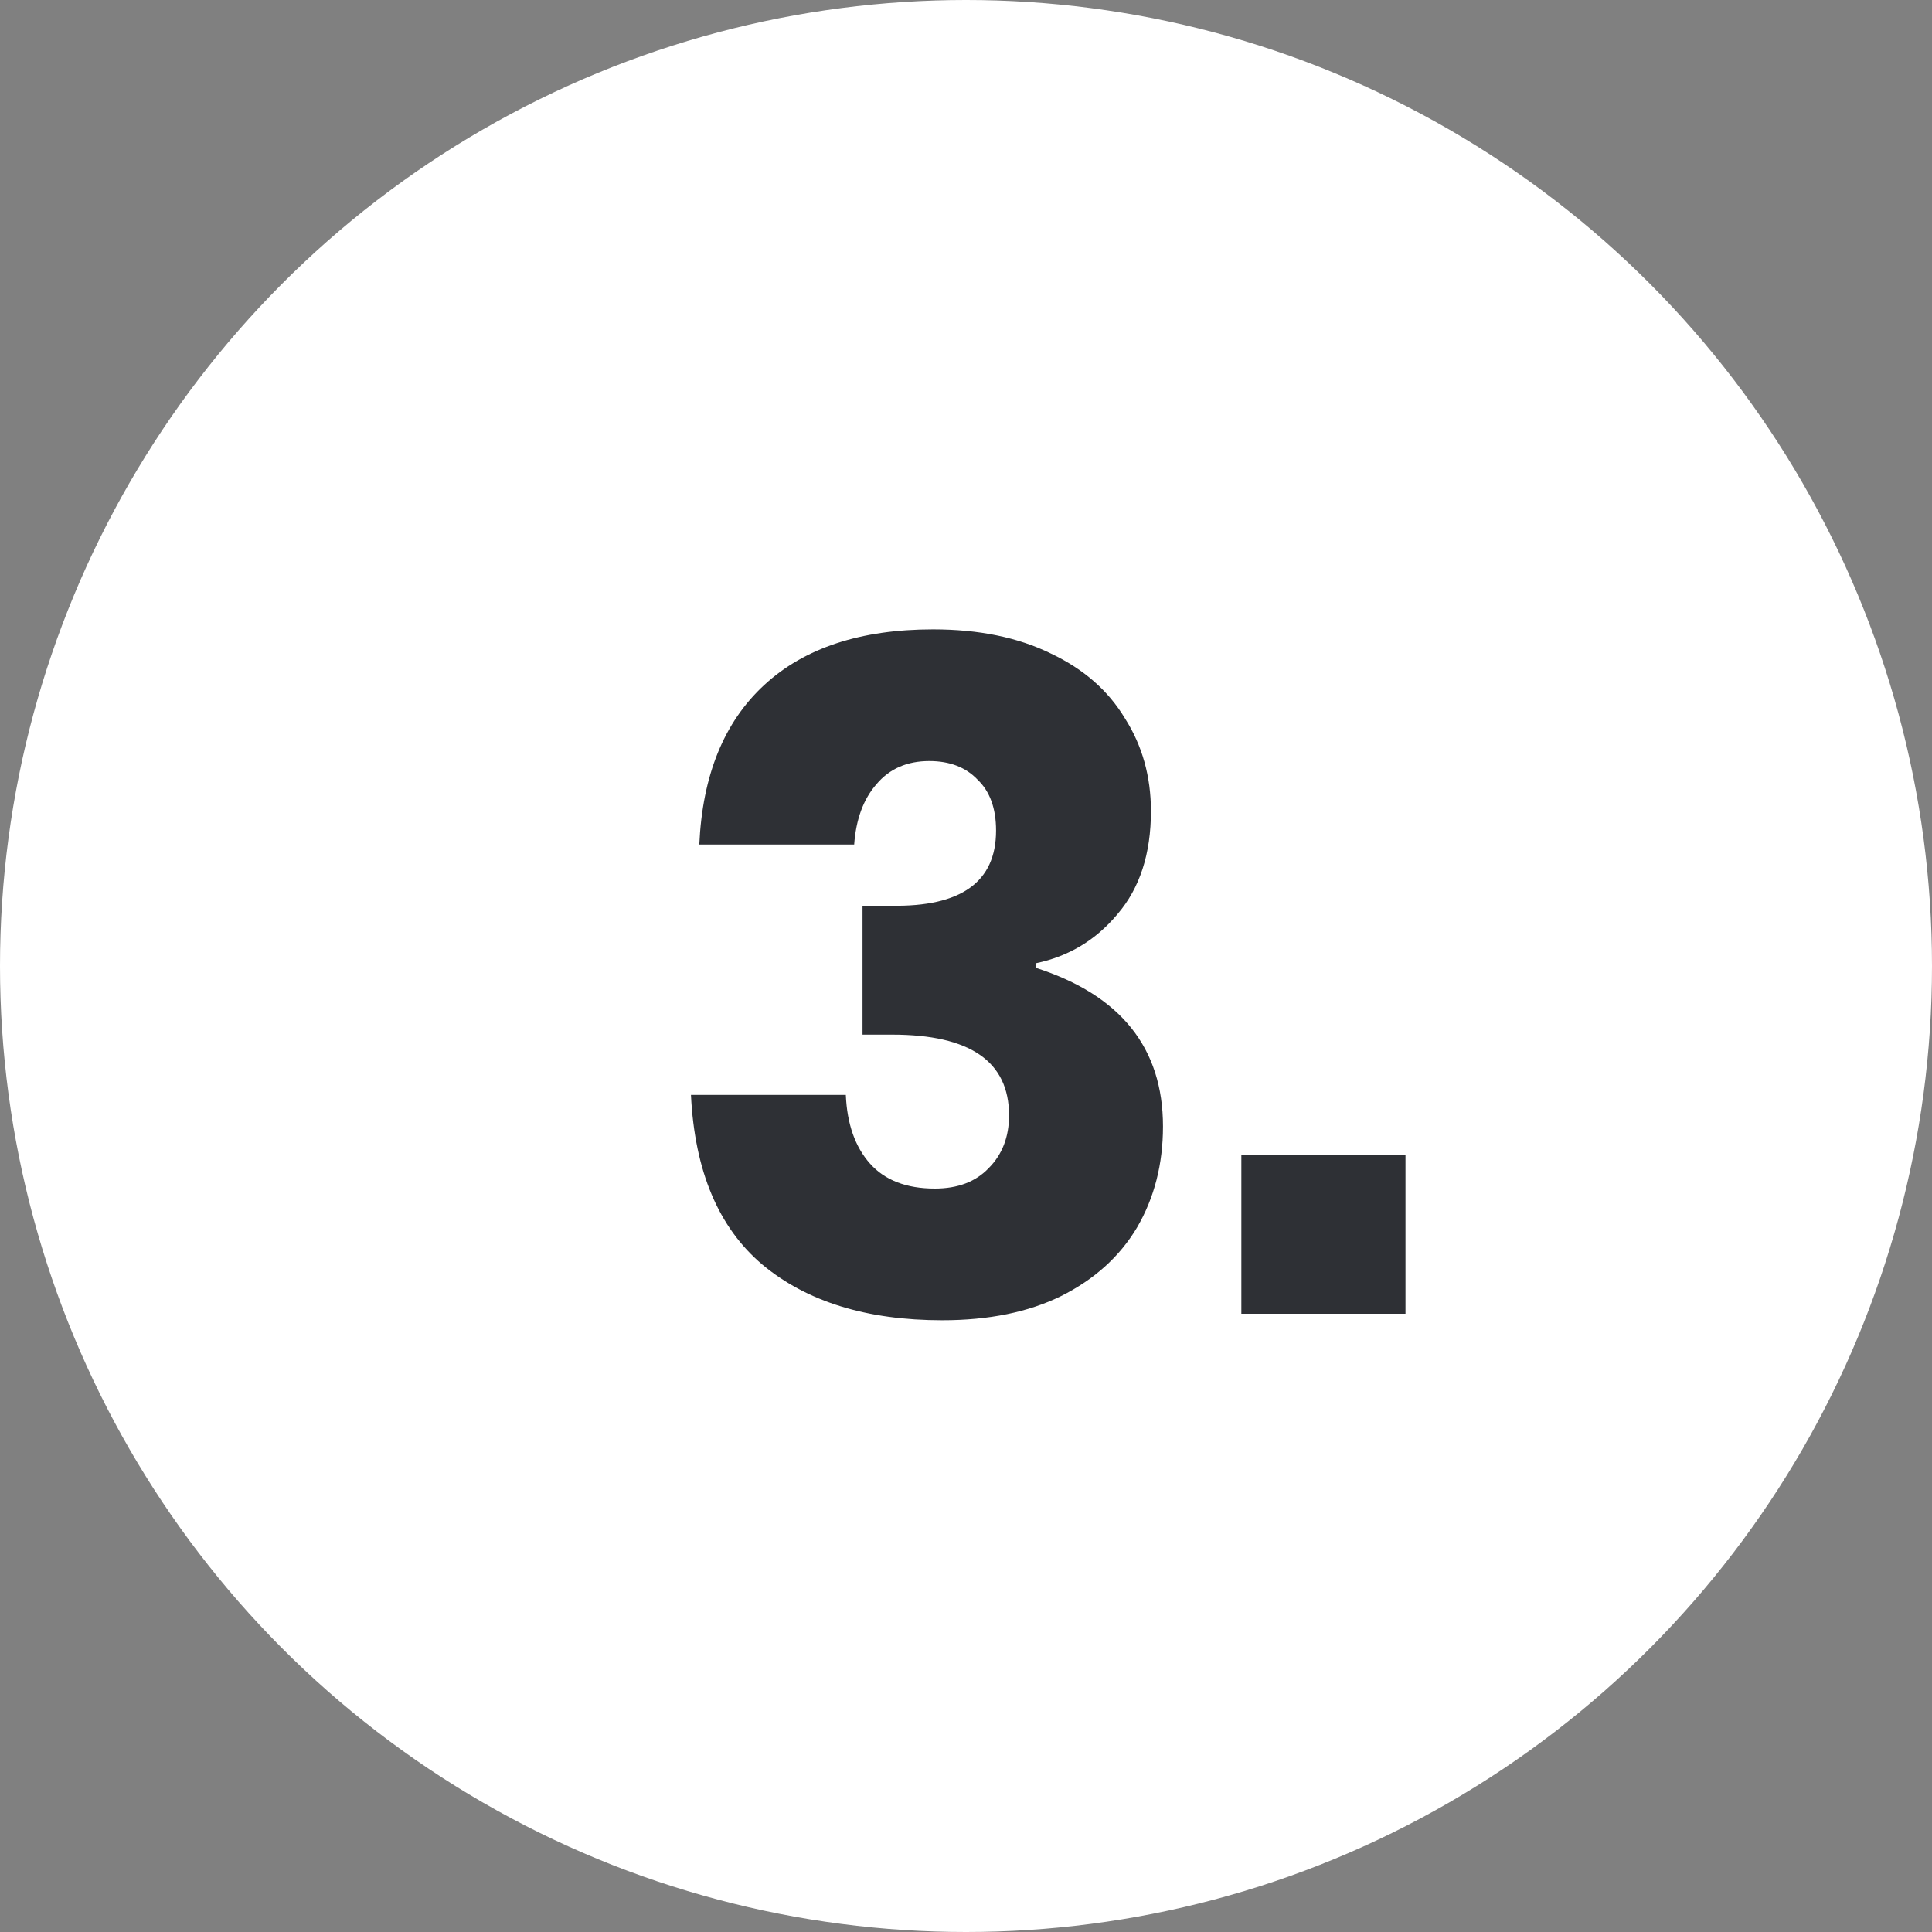
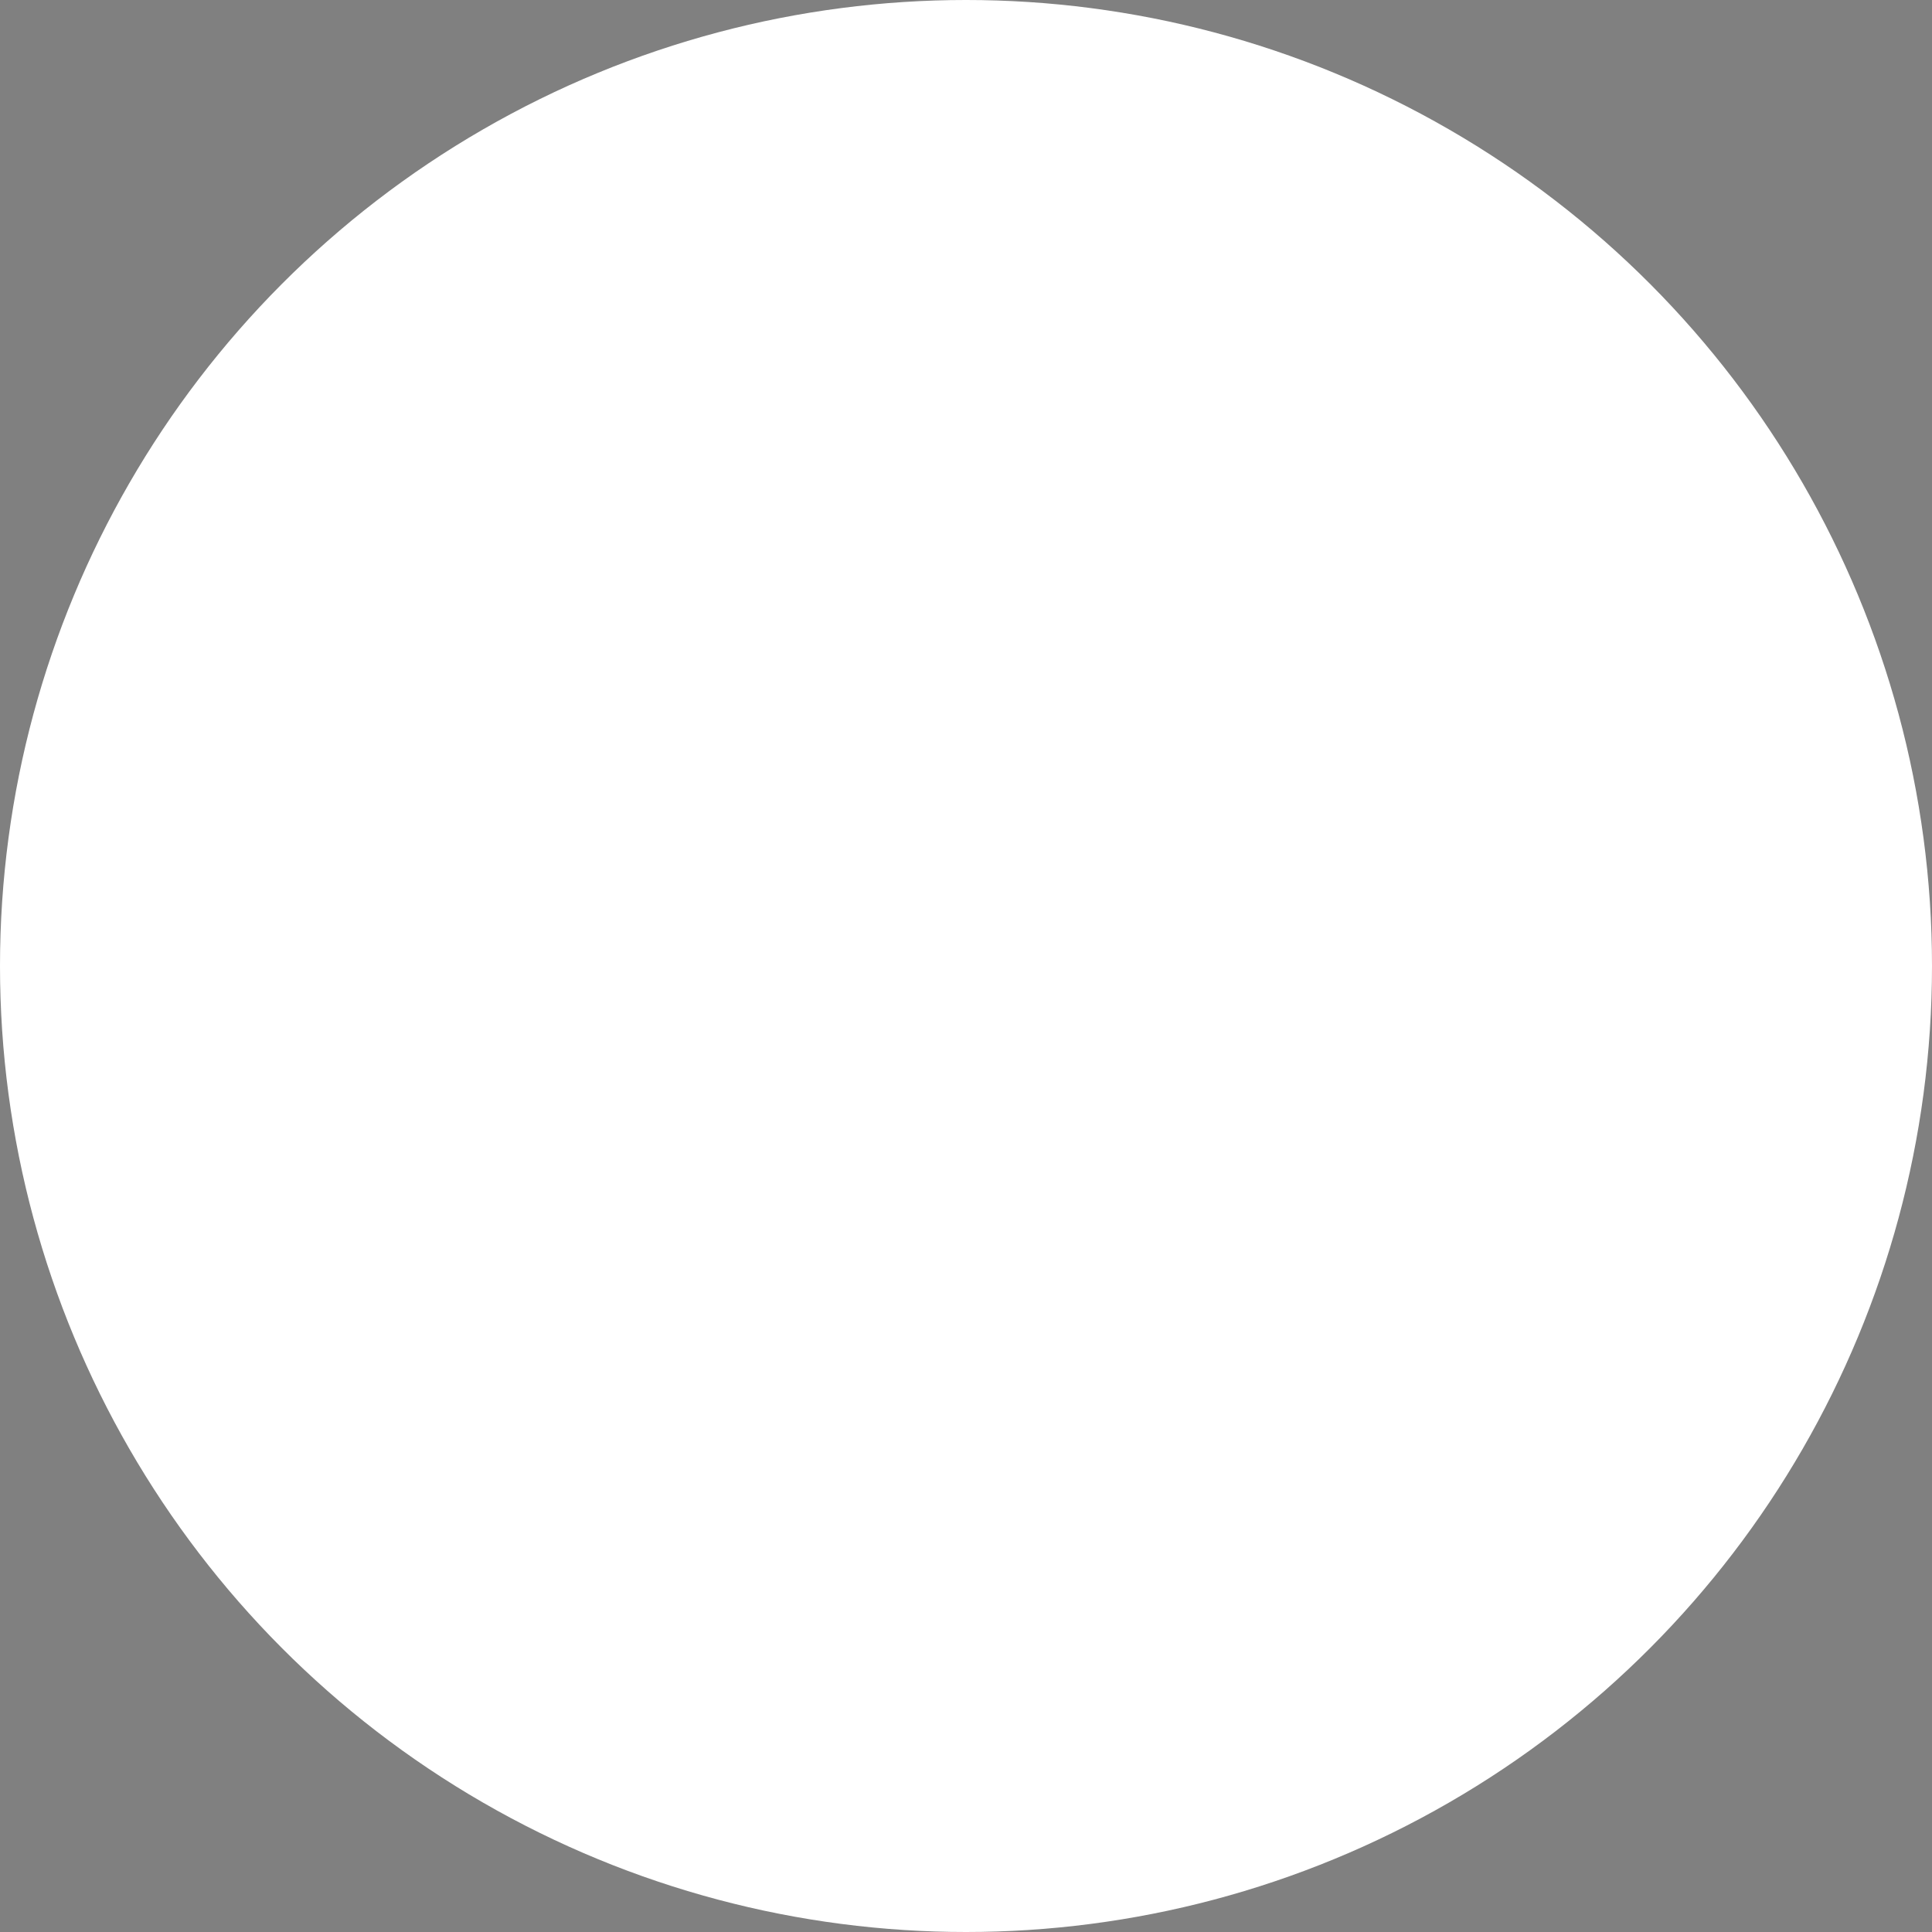
<svg xmlns="http://www.w3.org/2000/svg" width="25" height="25" viewBox="0 0 25 25" fill="none">
  <rect x="0" y="0" width="25" height="25" fill="#808080" stroke="none" />
  <circle cx="12.5" cy="12.5" r="12.5" fill="white" />
-   <path d="M12.073 8.144C12.665 8.144 13.173 8.248 13.597 8.456C14.021 8.656 14.341 8.936 14.557 9.296C14.781 9.648 14.893 10.048 14.893 10.496C14.893 11.048 14.749 11.492 14.461 11.828C14.181 12.164 13.829 12.376 13.405 12.464V12.524C14.501 12.876 15.049 13.56 15.049 14.576C15.049 15.064 14.937 15.5 14.713 15.884C14.489 16.26 14.161 16.556 13.729 16.772C13.305 16.98 12.793 17.084 12.193 17.084C11.217 17.084 10.441 16.844 9.865 16.364C9.297 15.884 8.989 15.152 8.941 14.168H10.945C10.961 14.544 11.065 14.84 11.257 15.056C11.449 15.272 11.729 15.38 12.097 15.38C12.393 15.38 12.625 15.292 12.793 15.116C12.969 14.94 13.057 14.712 13.057 14.432C13.057 13.736 12.553 13.388 11.545 13.388H11.161V11.72H11.533C12.437 11.736 12.889 11.412 12.889 10.748C12.889 10.46 12.809 10.24 12.649 10.088C12.497 9.928 12.289 9.848 12.025 9.848C11.737 9.848 11.509 9.948 11.341 10.148C11.173 10.34 11.077 10.6 11.053 10.928H9.049C9.089 10.032 9.369 9.344 9.889 8.864C10.409 8.384 11.137 8.144 12.073 8.144ZM18.187 14.948V17H16.063V14.948H18.187Z" fill="#2E3035" />
</svg>